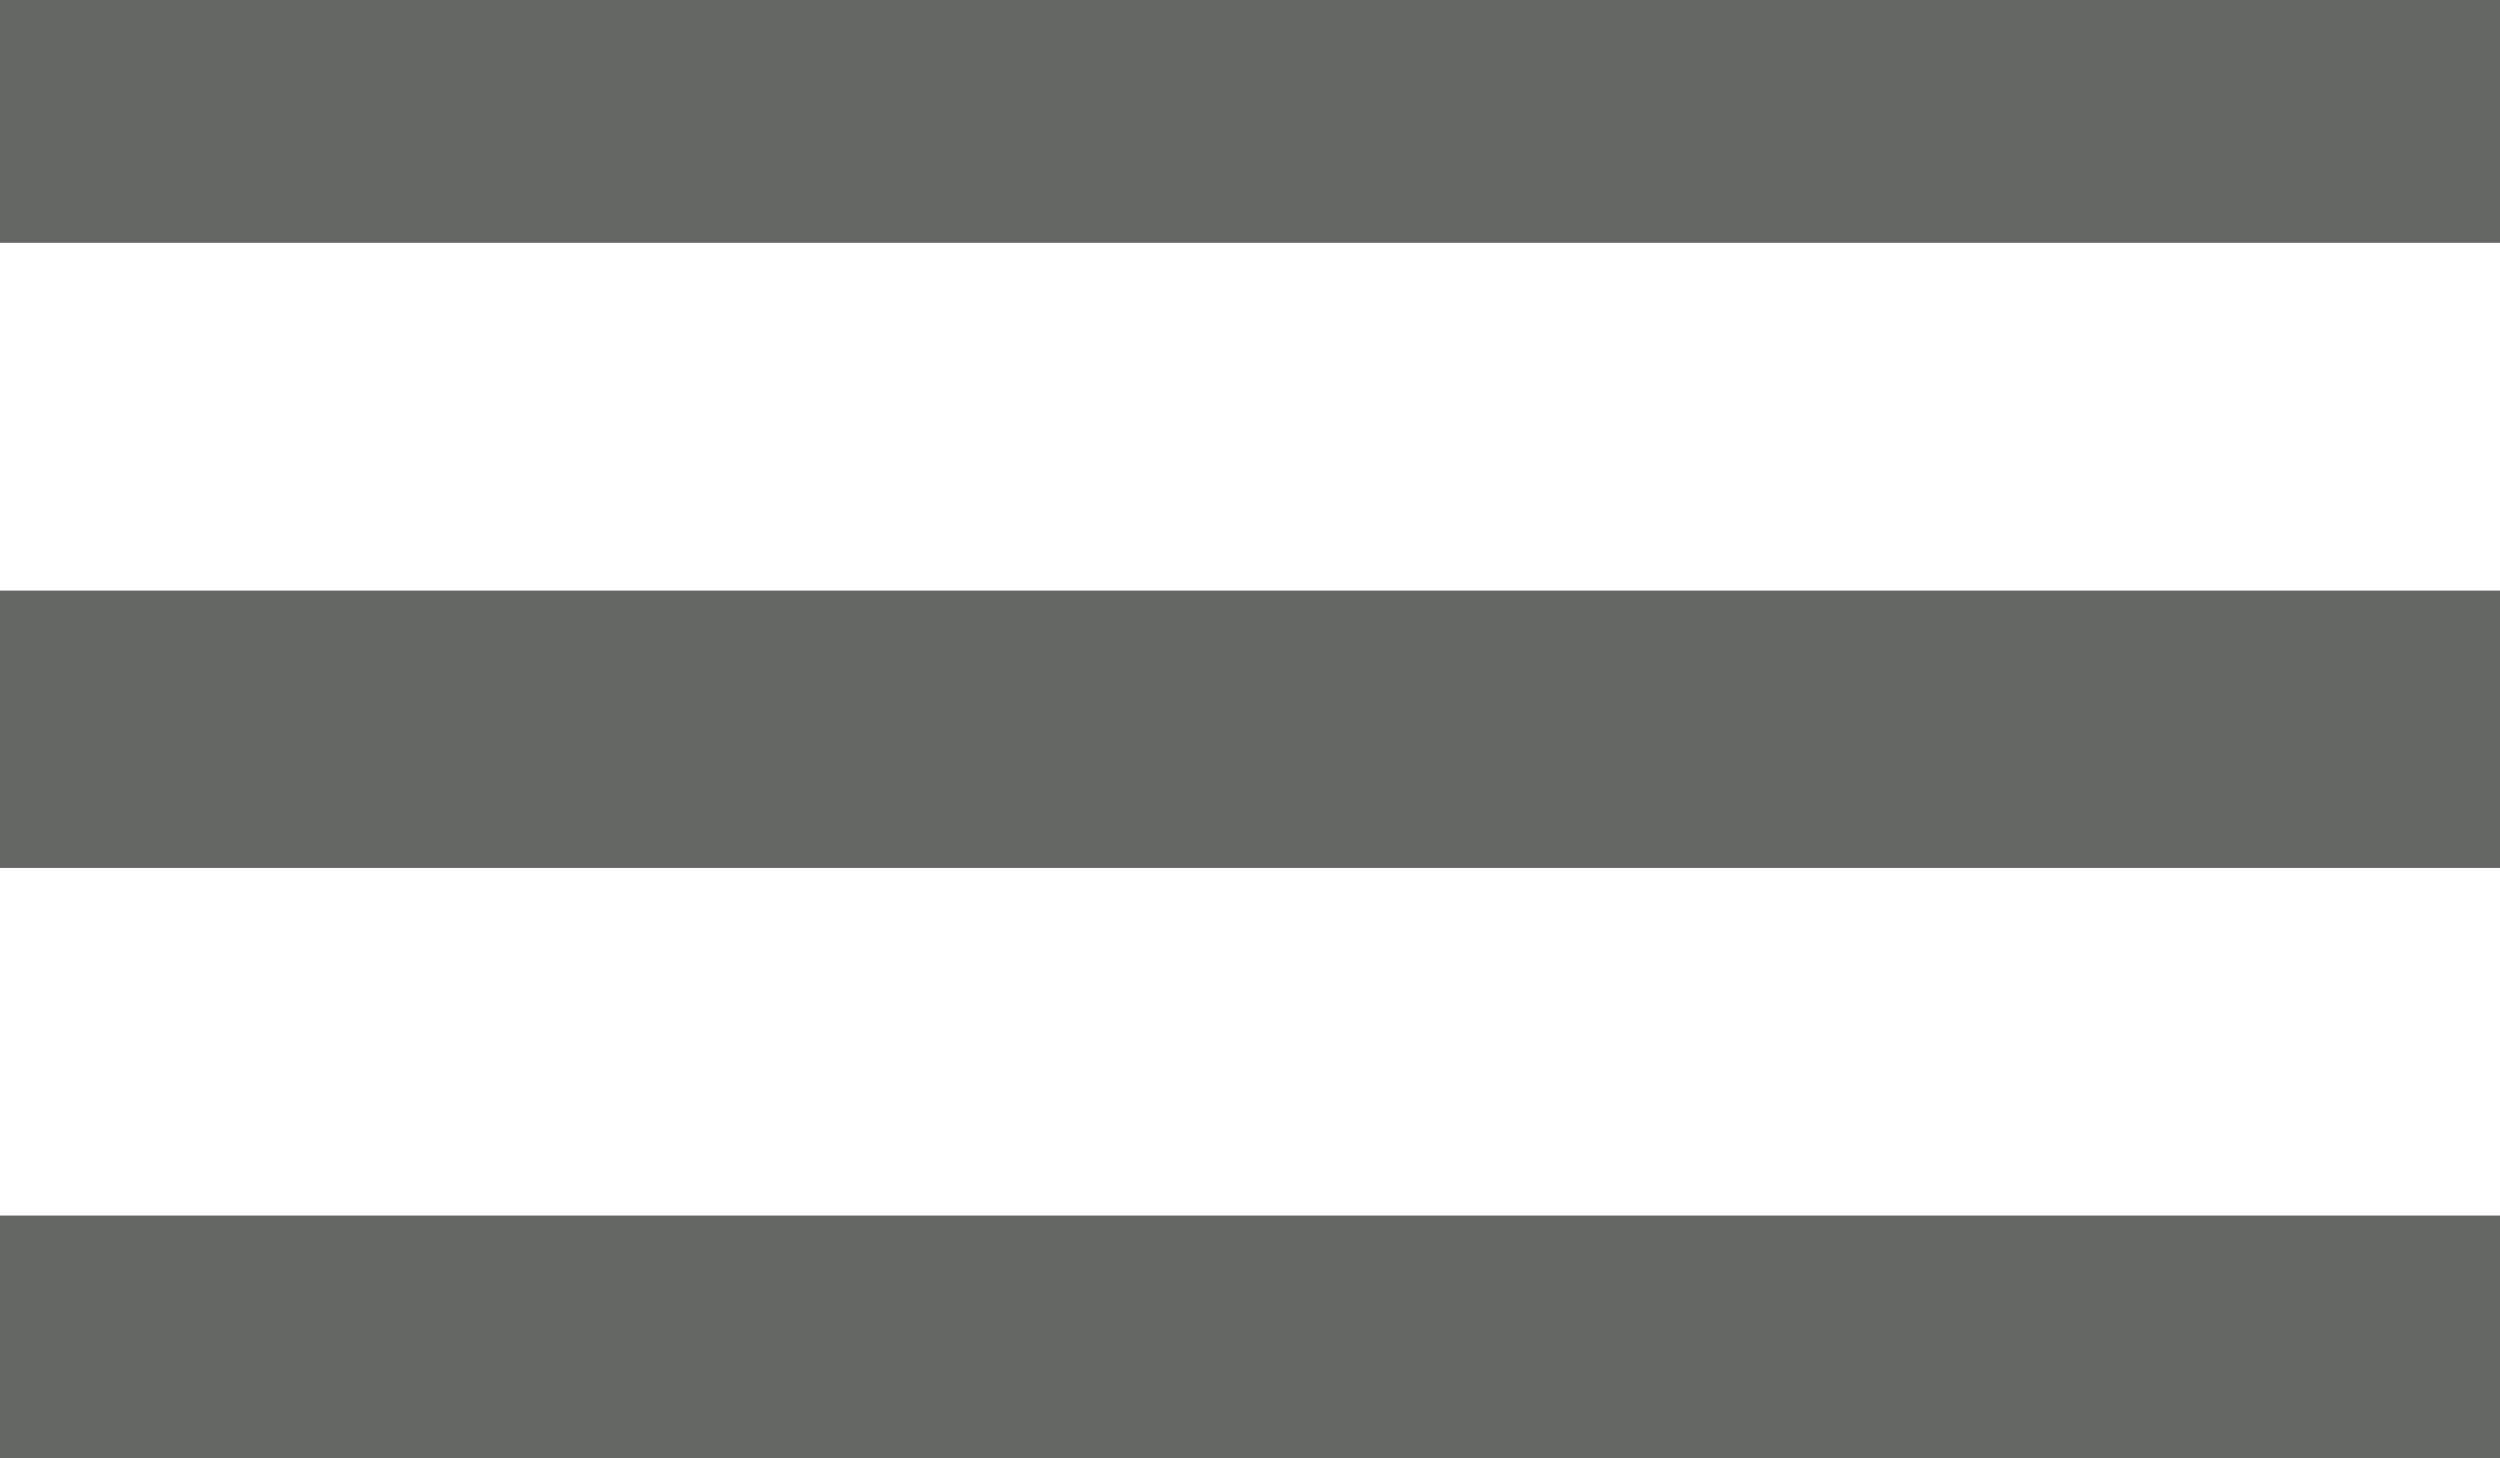
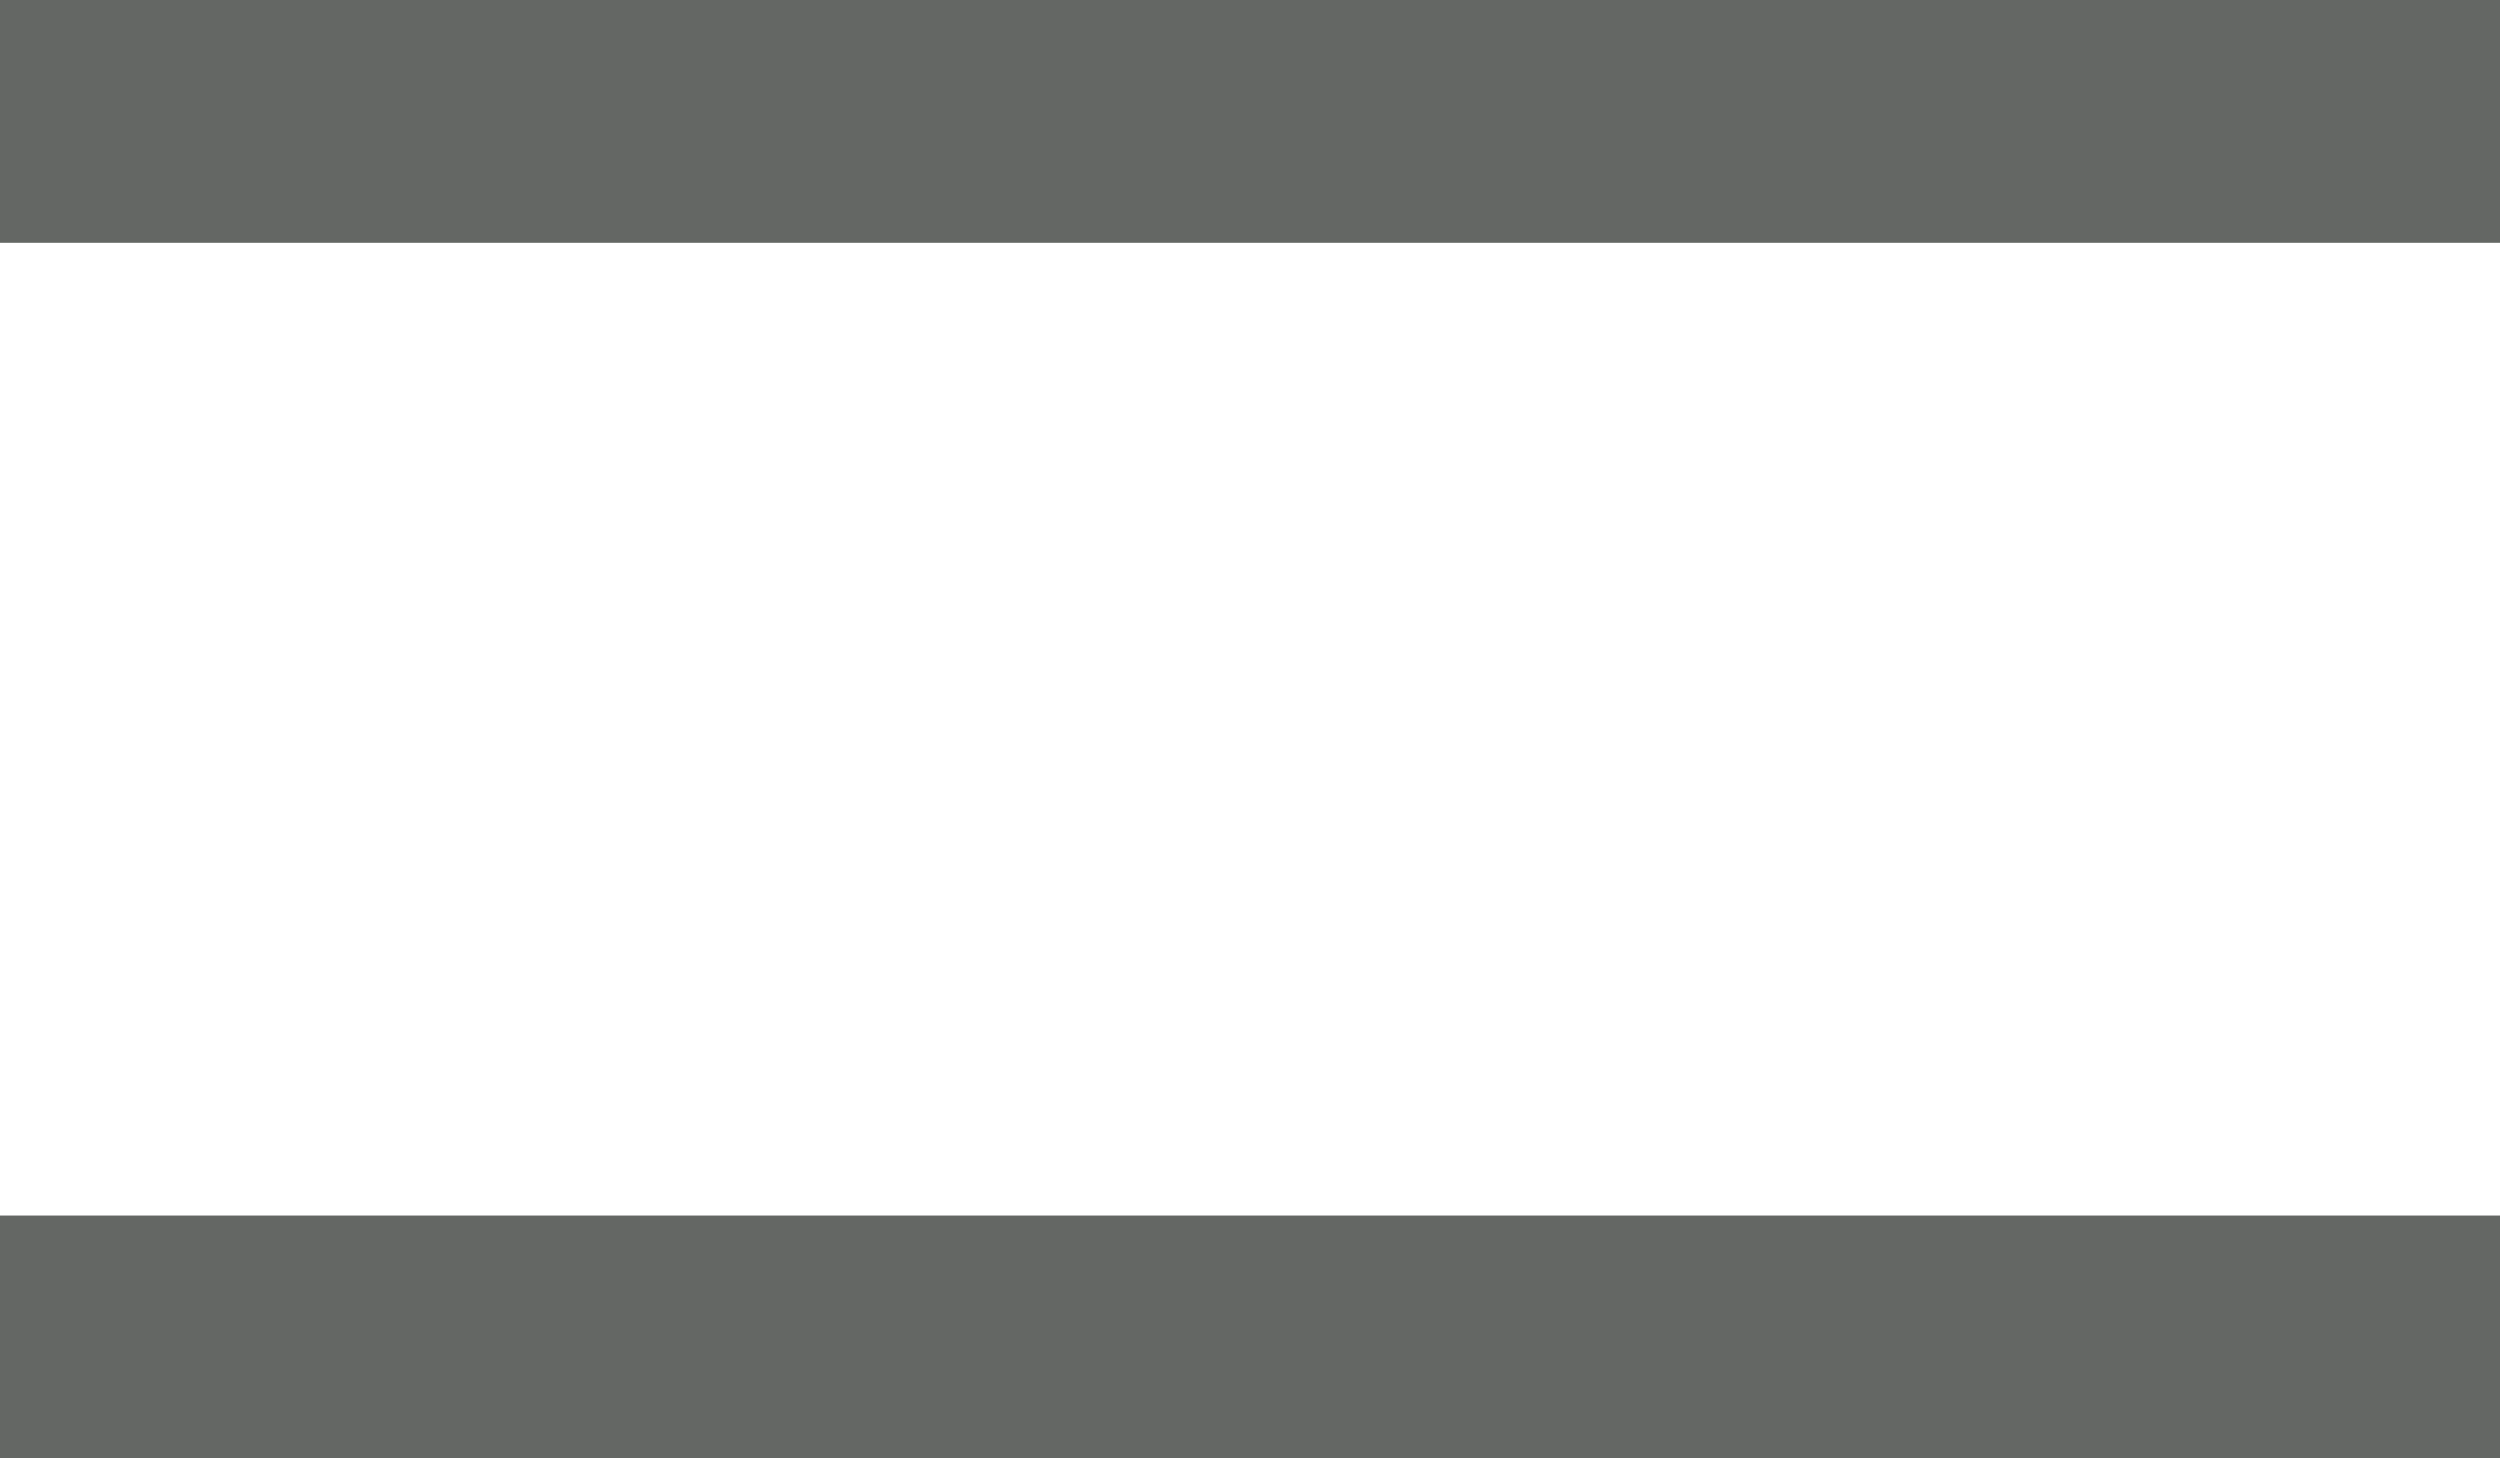
<svg xmlns="http://www.w3.org/2000/svg" id="Group_210" data-name="Group 210" width="18.029" height="10.517" viewBox="0 0 18.029 10.517">
  <defs>
    <clipPath id="clip-path">
      <path id="Path_106" data-name="Path 106" d="M0-3.483H18.029V-14H0Z" transform="translate(0 14)" fill="none" />
    </clipPath>
  </defs>
  <g id="Group_209" data-name="Group 209" clip-path="url(#clip-path)">
    <g id="Group_206" data-name="Group 206" transform="translate(0 0.751)">
      <path id="Path_103" data-name="Path 103" d="M0,0H18.029" fill="none" stroke="#646764" stroke-width="2" />
    </g>
    <g id="Group_207" data-name="Group 207" transform="translate(0 5.259)">
-       <path id="Path_104" data-name="Path 104" d="M0,0H18.029" fill="none" stroke="#646764" stroke-width="2" />
-     </g>
+       </g>
    <g id="Group_208" data-name="Group 208" transform="translate(0 9.766)">
      <path id="Path_105" data-name="Path 105" d="M0,0H18.029" fill="none" stroke="#646764" stroke-width="2" />
    </g>
  </g>
</svg>